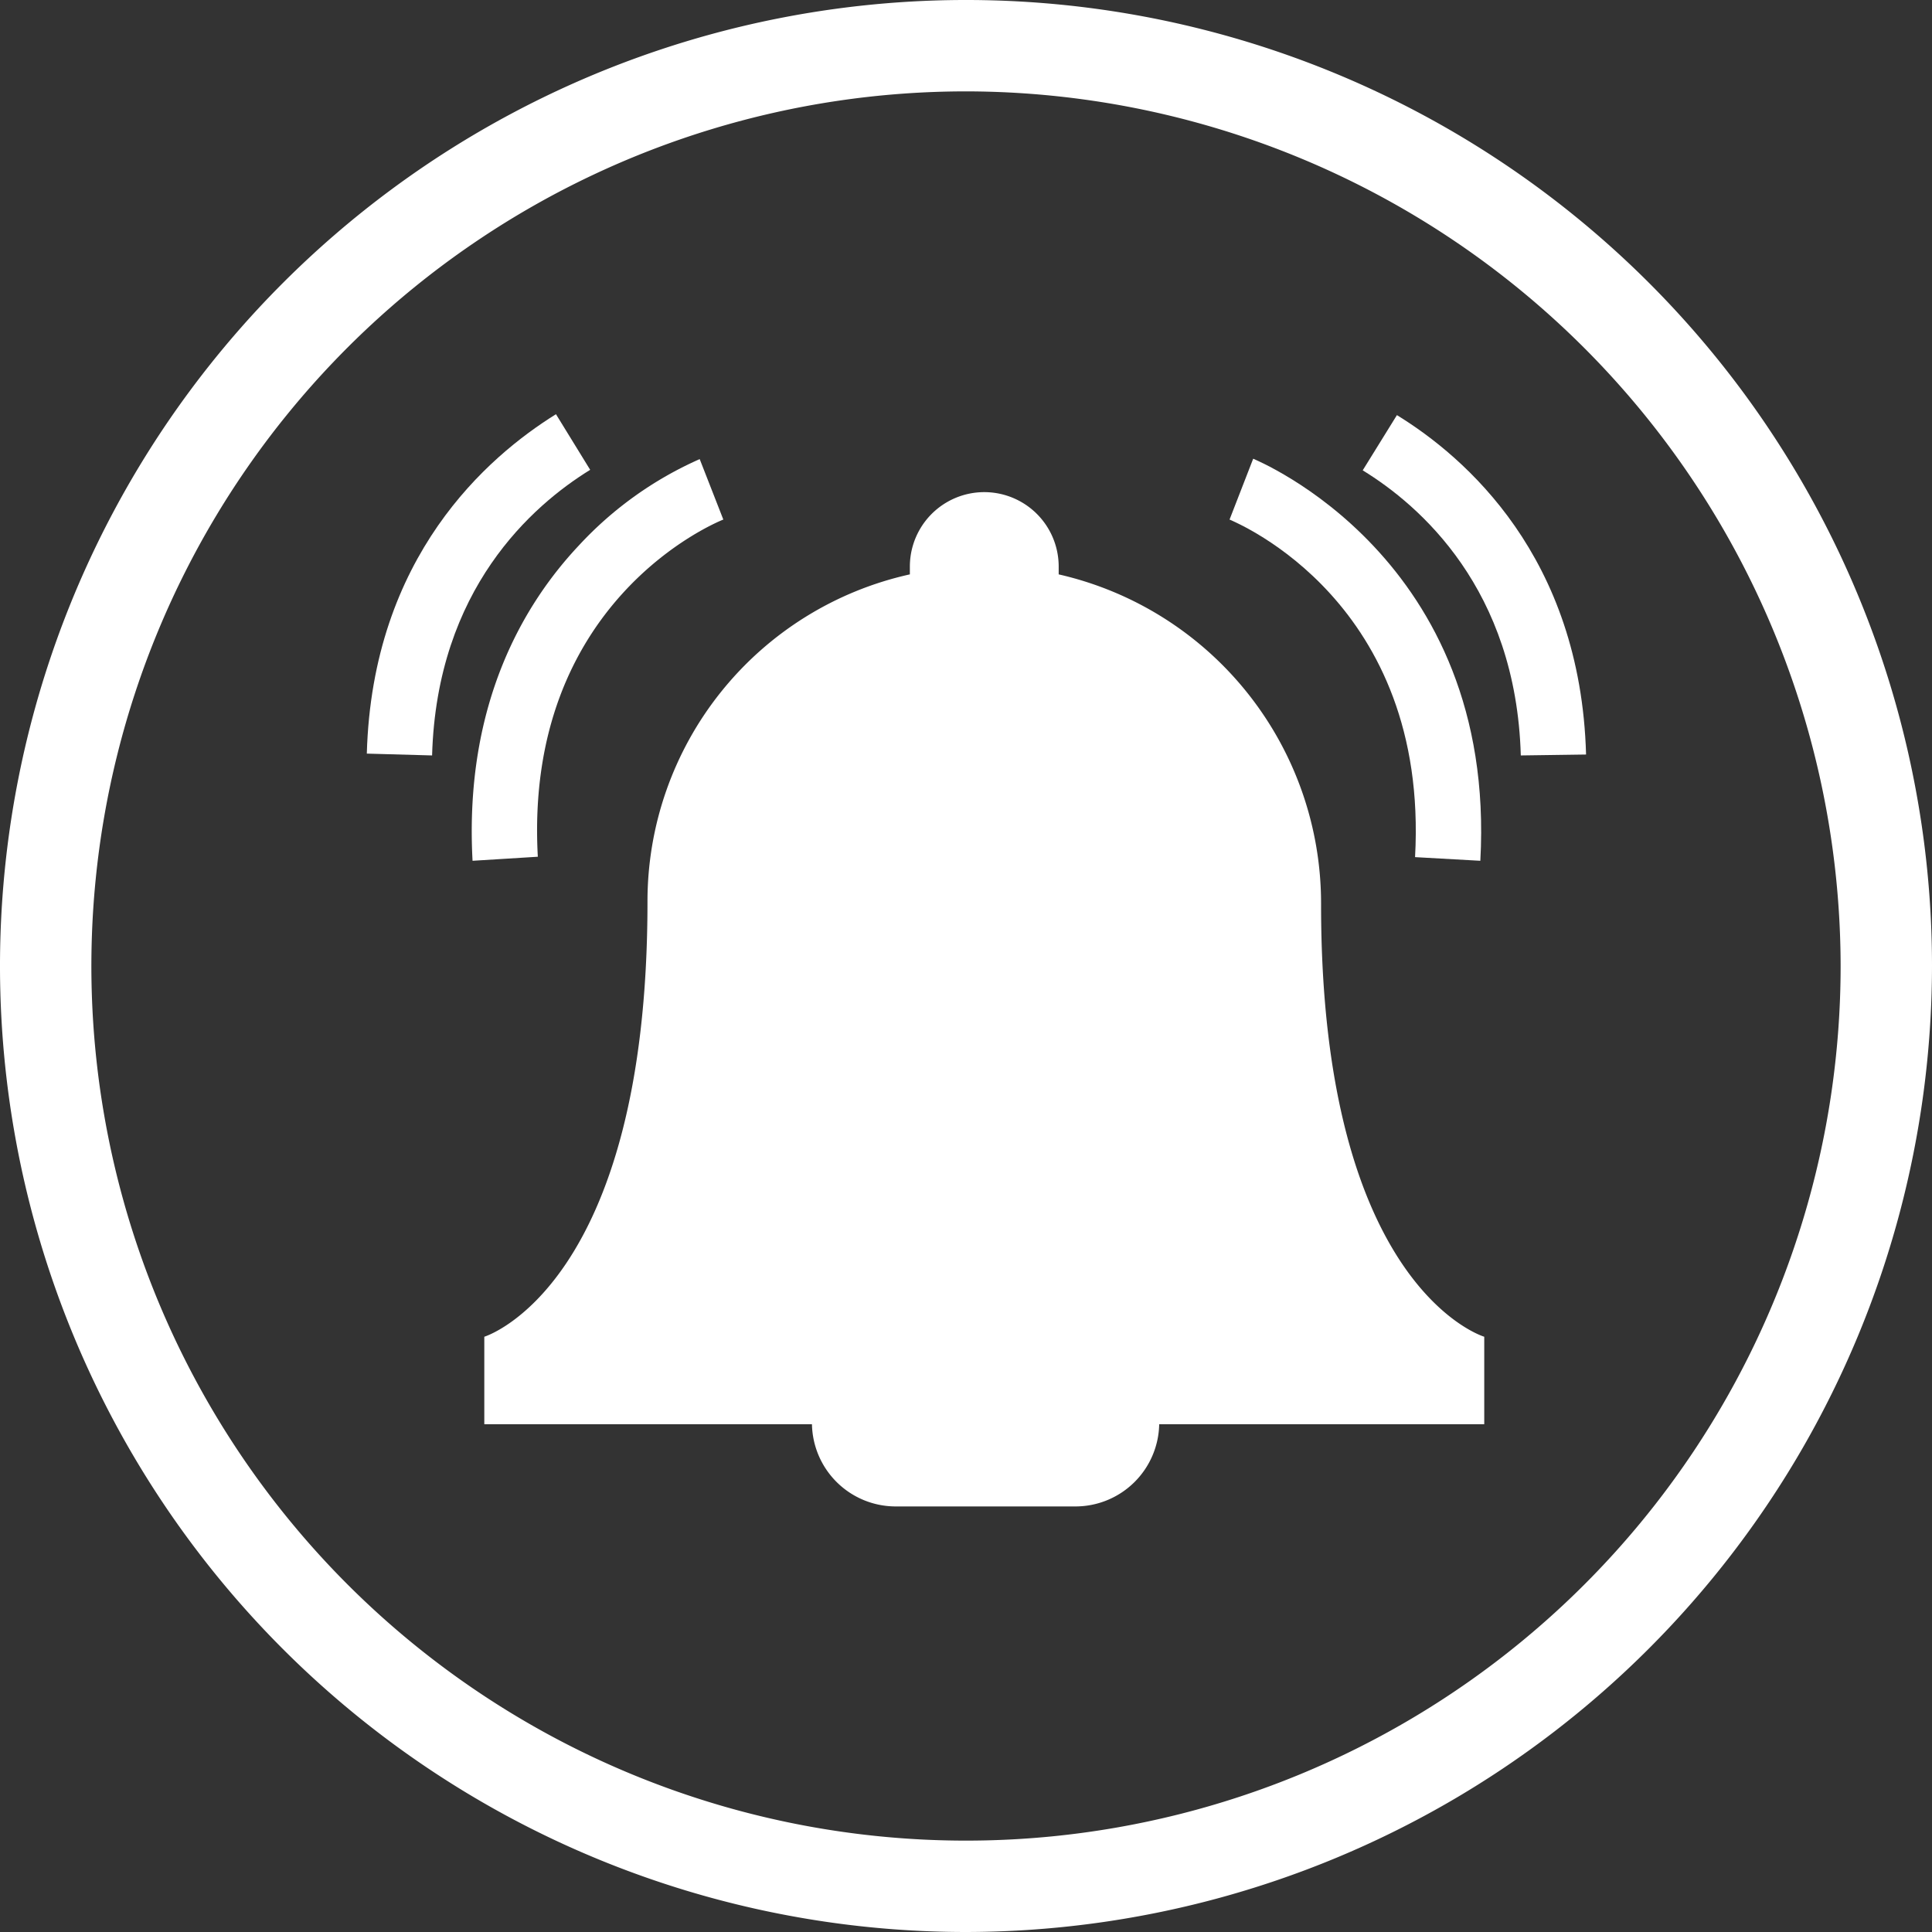
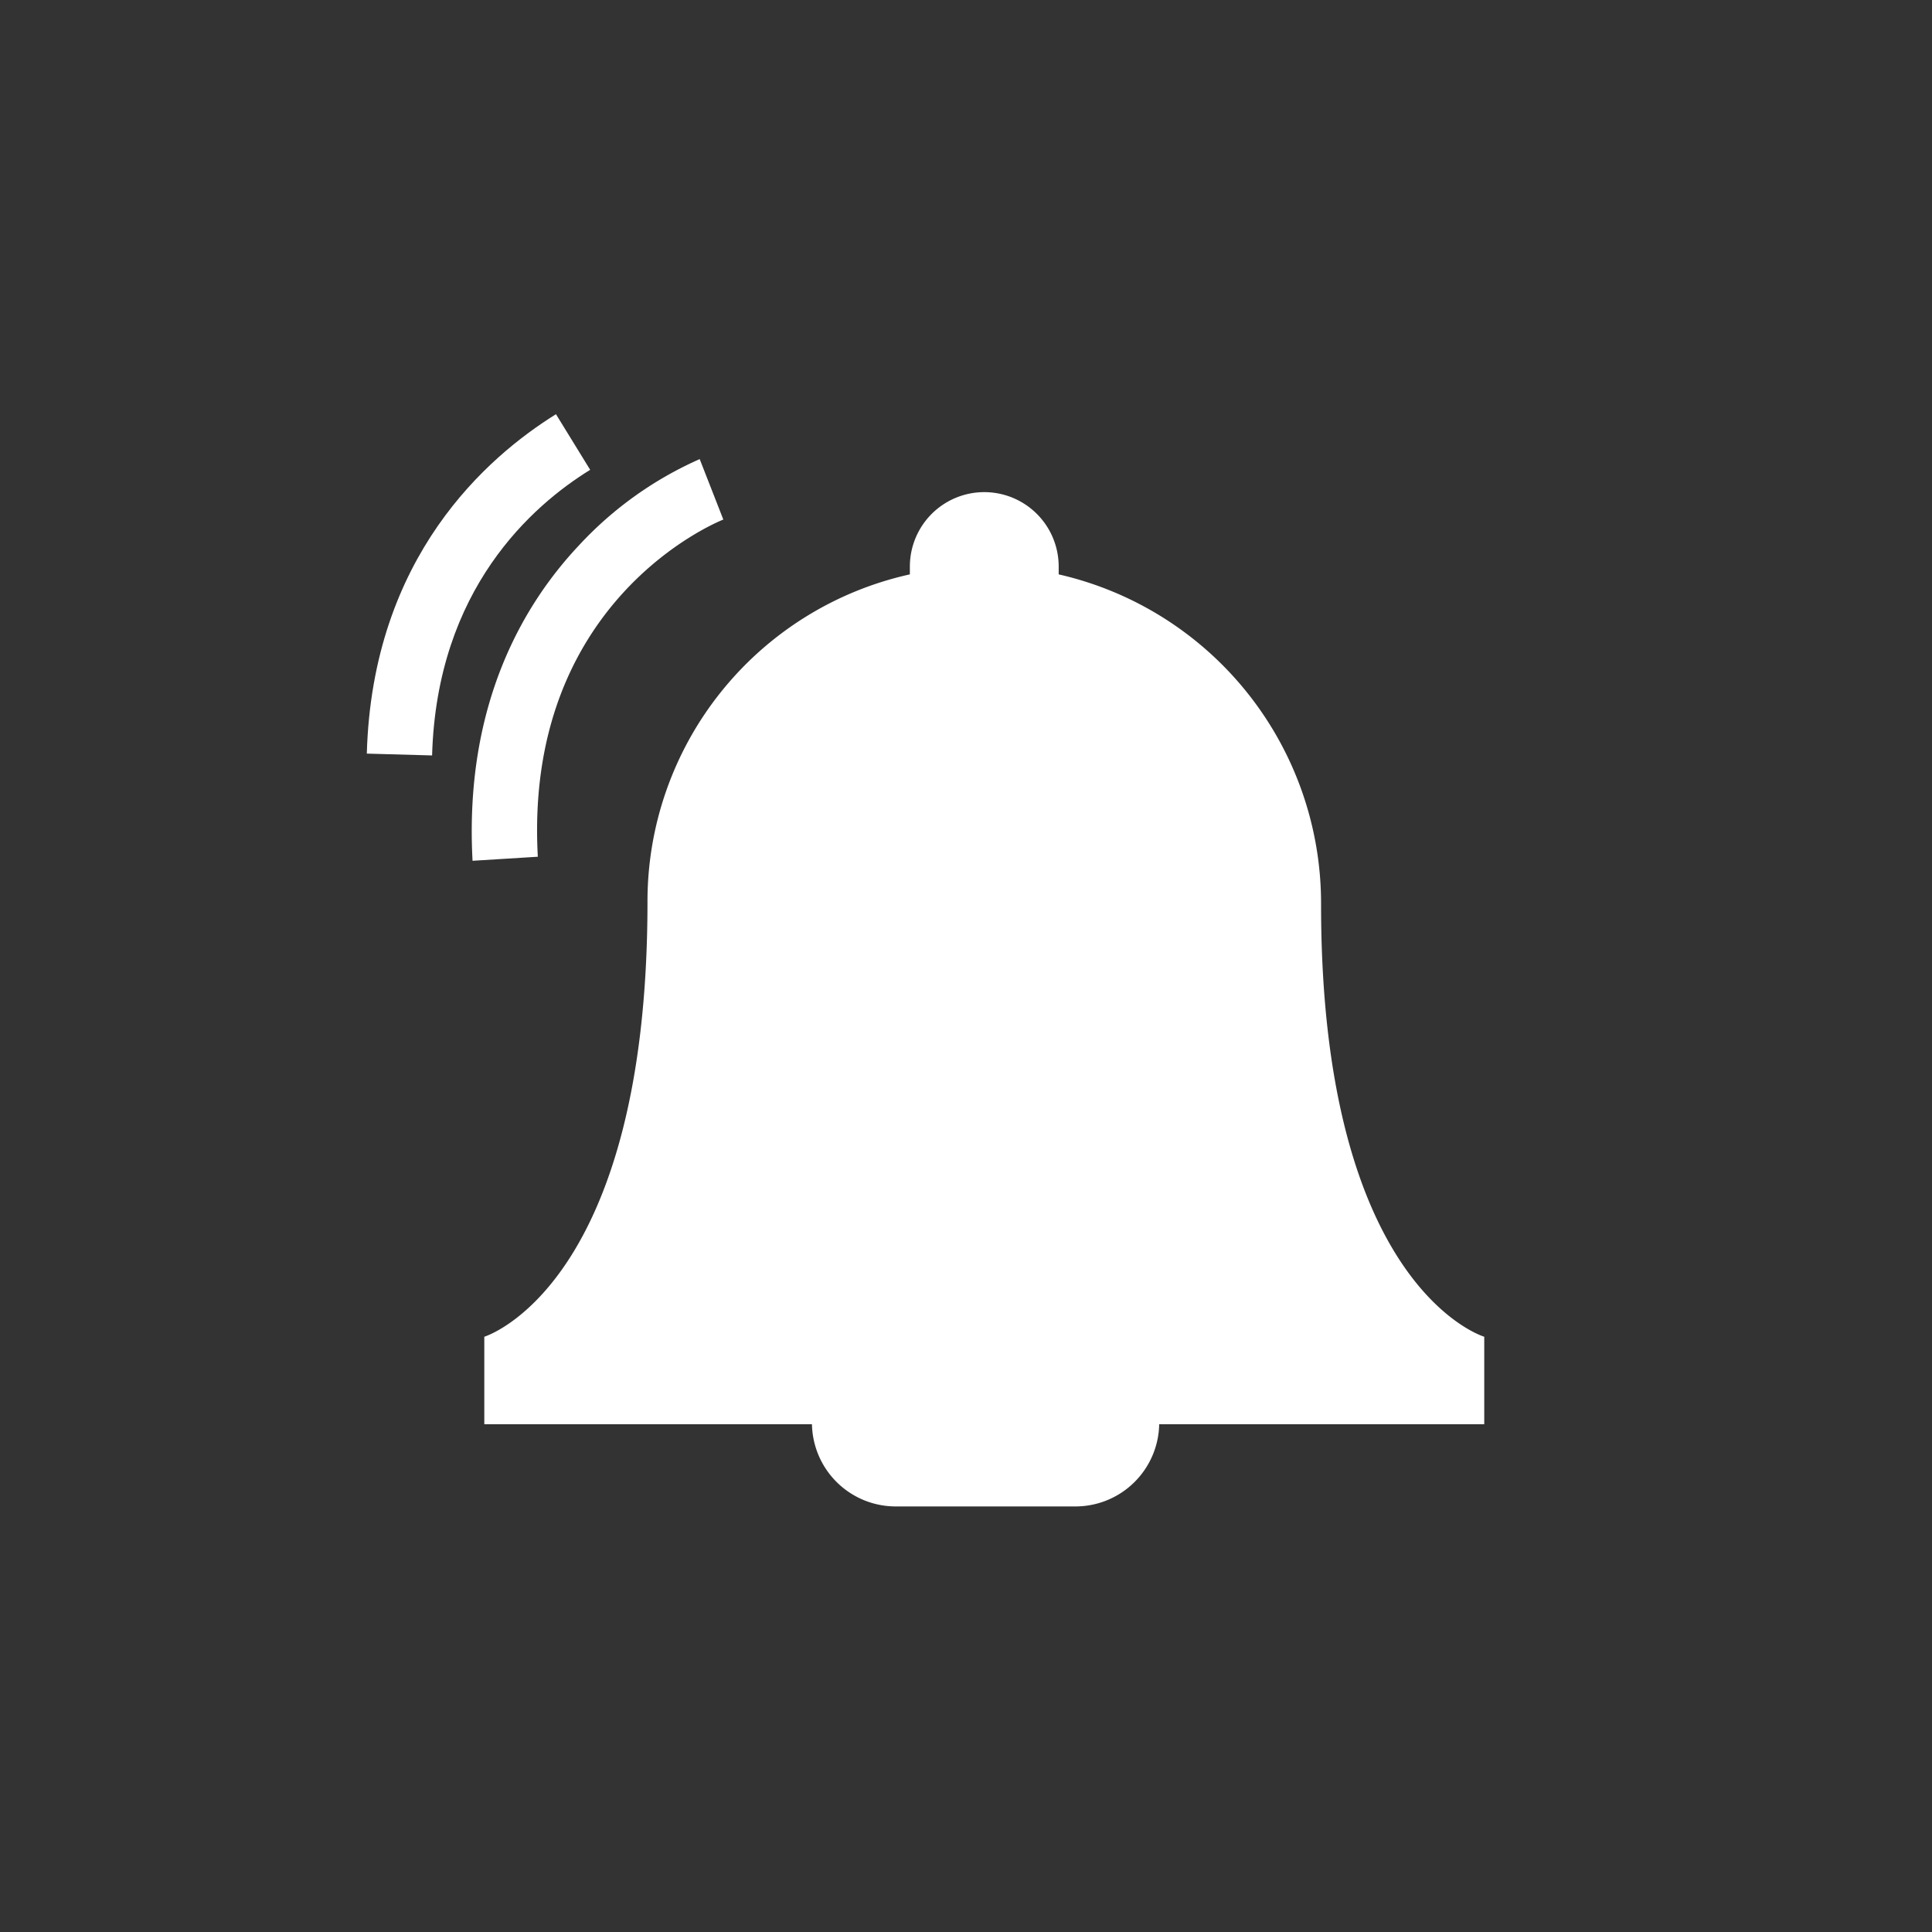
<svg xmlns="http://www.w3.org/2000/svg" id="Layer_1" data-name="Layer 1" viewBox="0 0 148 148">
  <rect x="0" y="0" width="148" height="148" fill="#333333" stroke="none" />
  <defs>
    <style>.cls-1{fill:#fff;}</style>
  </defs>
  <title>IRIS_icon-alerts-outline</title>
-   <path class="cls-1" d="M99.2,173.2a74,74,0,1,1,74-74A74.09,74.09,0,0,1,99.2,173.2Zm0-141a67,67,0,1,0,67,67A67.08,67.08,0,0,0,99.2,32.2Z" transform="translate(-25.2 -25.2)" />
  <path class="cls-1" d="M61.4,91.14C60.74,79,65.45,71.34,69.53,67a28,28,0,0,1,9.27-6.63L80.61,65c-.62.25-15.29,6.3-14.21,25.83Z" transform="translate(-25.2 -25.2)" />
  <path class="cls-1" d="M58.3,83.07l-5-.14c.42-15.11,9.26-22.75,14.49-26l2.62,4.26C66,63.91,58.66,70.31,58.3,83.07Z" transform="translate(-25.2 -25.2)" />
-   <path class="cls-1" d="M138.6,91.14l-5-.28C134.68,71.33,120,65.28,119.39,65l1.81-4.66C121.39,60.44,139.88,67.9,138.6,91.14Z" transform="translate(-25.2 -25.2)" />
-   <path class="cls-1" d="M141.7,83.07c-.36-12.76-7.74-19.16-12.11-21.84L132.21,57c5.23,3.21,14.07,10.85,14.49,26Z" transform="translate(-25.2 -25.2)" />
  <path class="cls-1" d="M138.9,127.6s-12.5-3.7-12.5-33.1v-.1a25.85,25.85,0,0,0-20.1-25.2v-.6a5.7,5.7,0,0,0-11.4,0v.6A25.65,25.65,0,0,0,74.8,94.3c0,29.5-12.5,33.3-12.5,33.3v6.7H87.4a6.42,6.42,0,0,0,6.4,6.3h13.8a6.42,6.42,0,0,0,6.4-6.3h24.9v-6.7Z" transform="translate(-25.2 -25.2)" />
</svg>